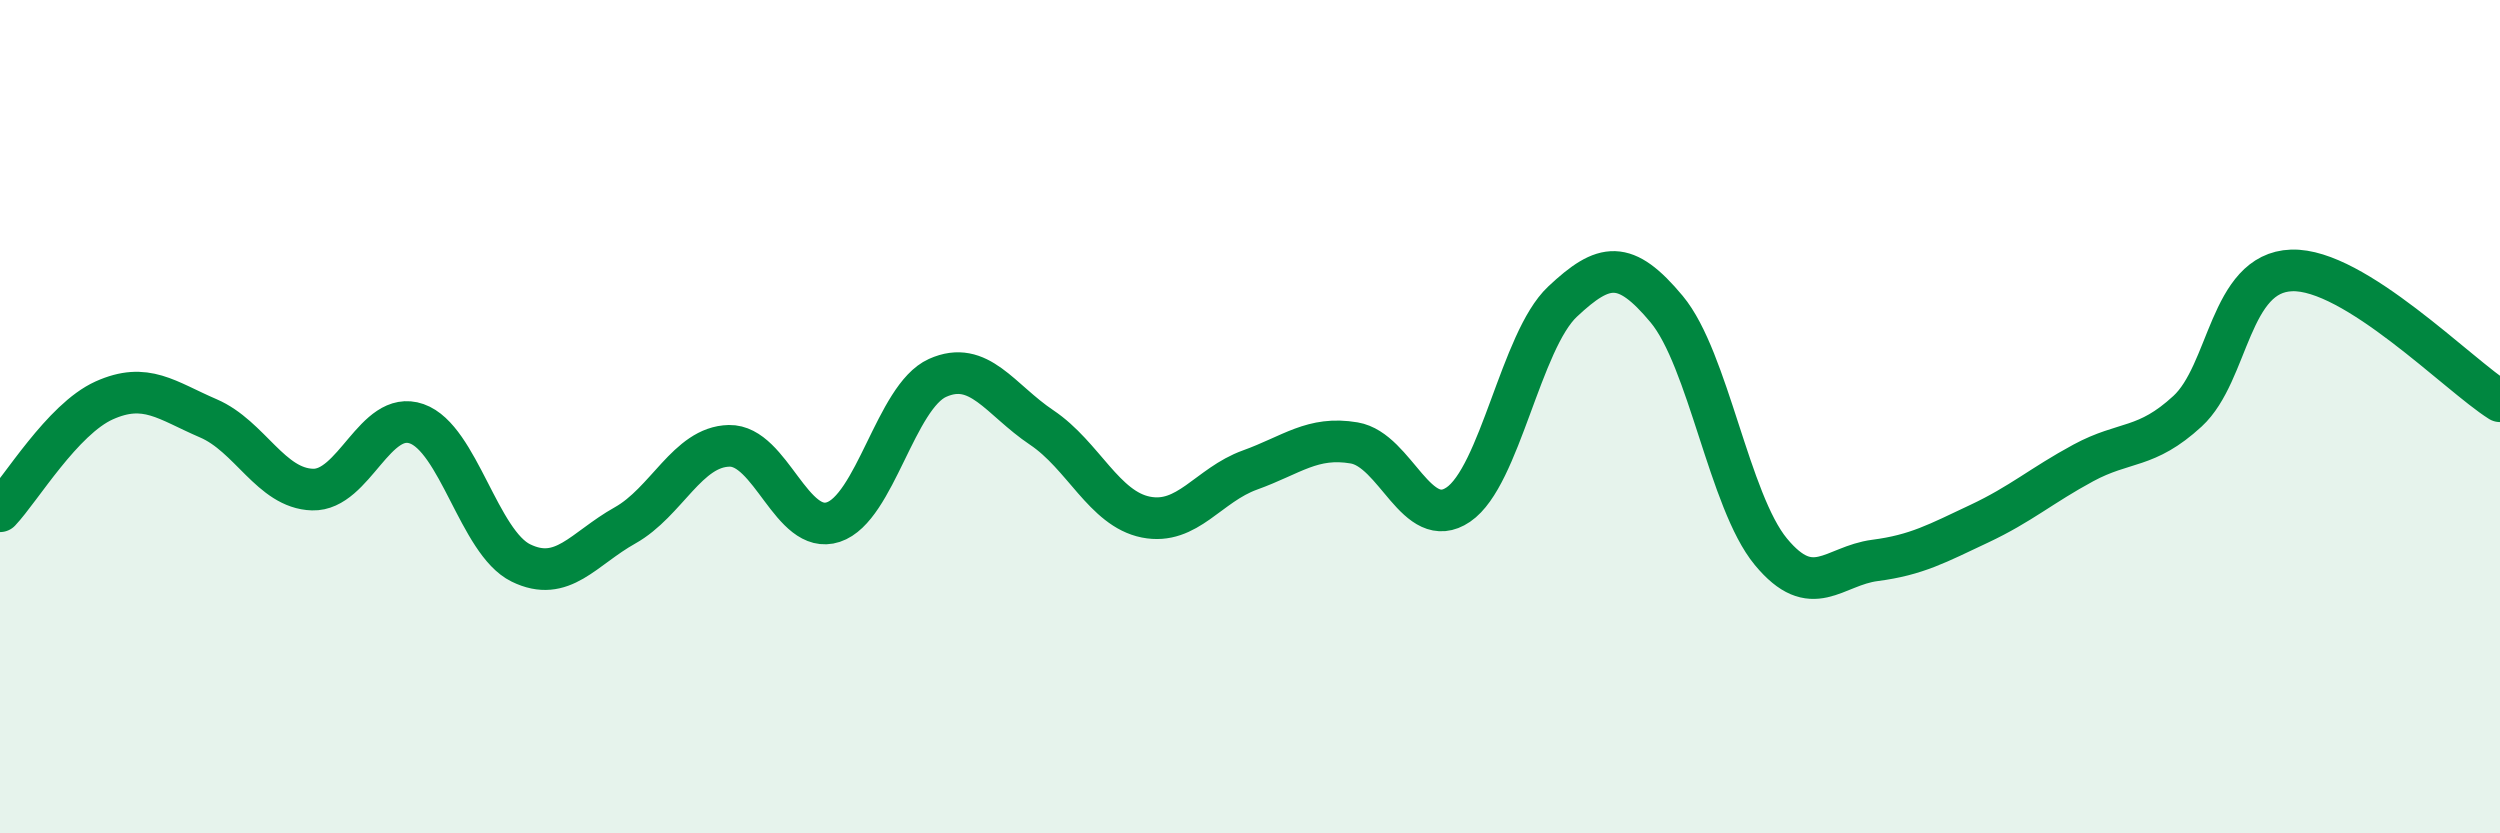
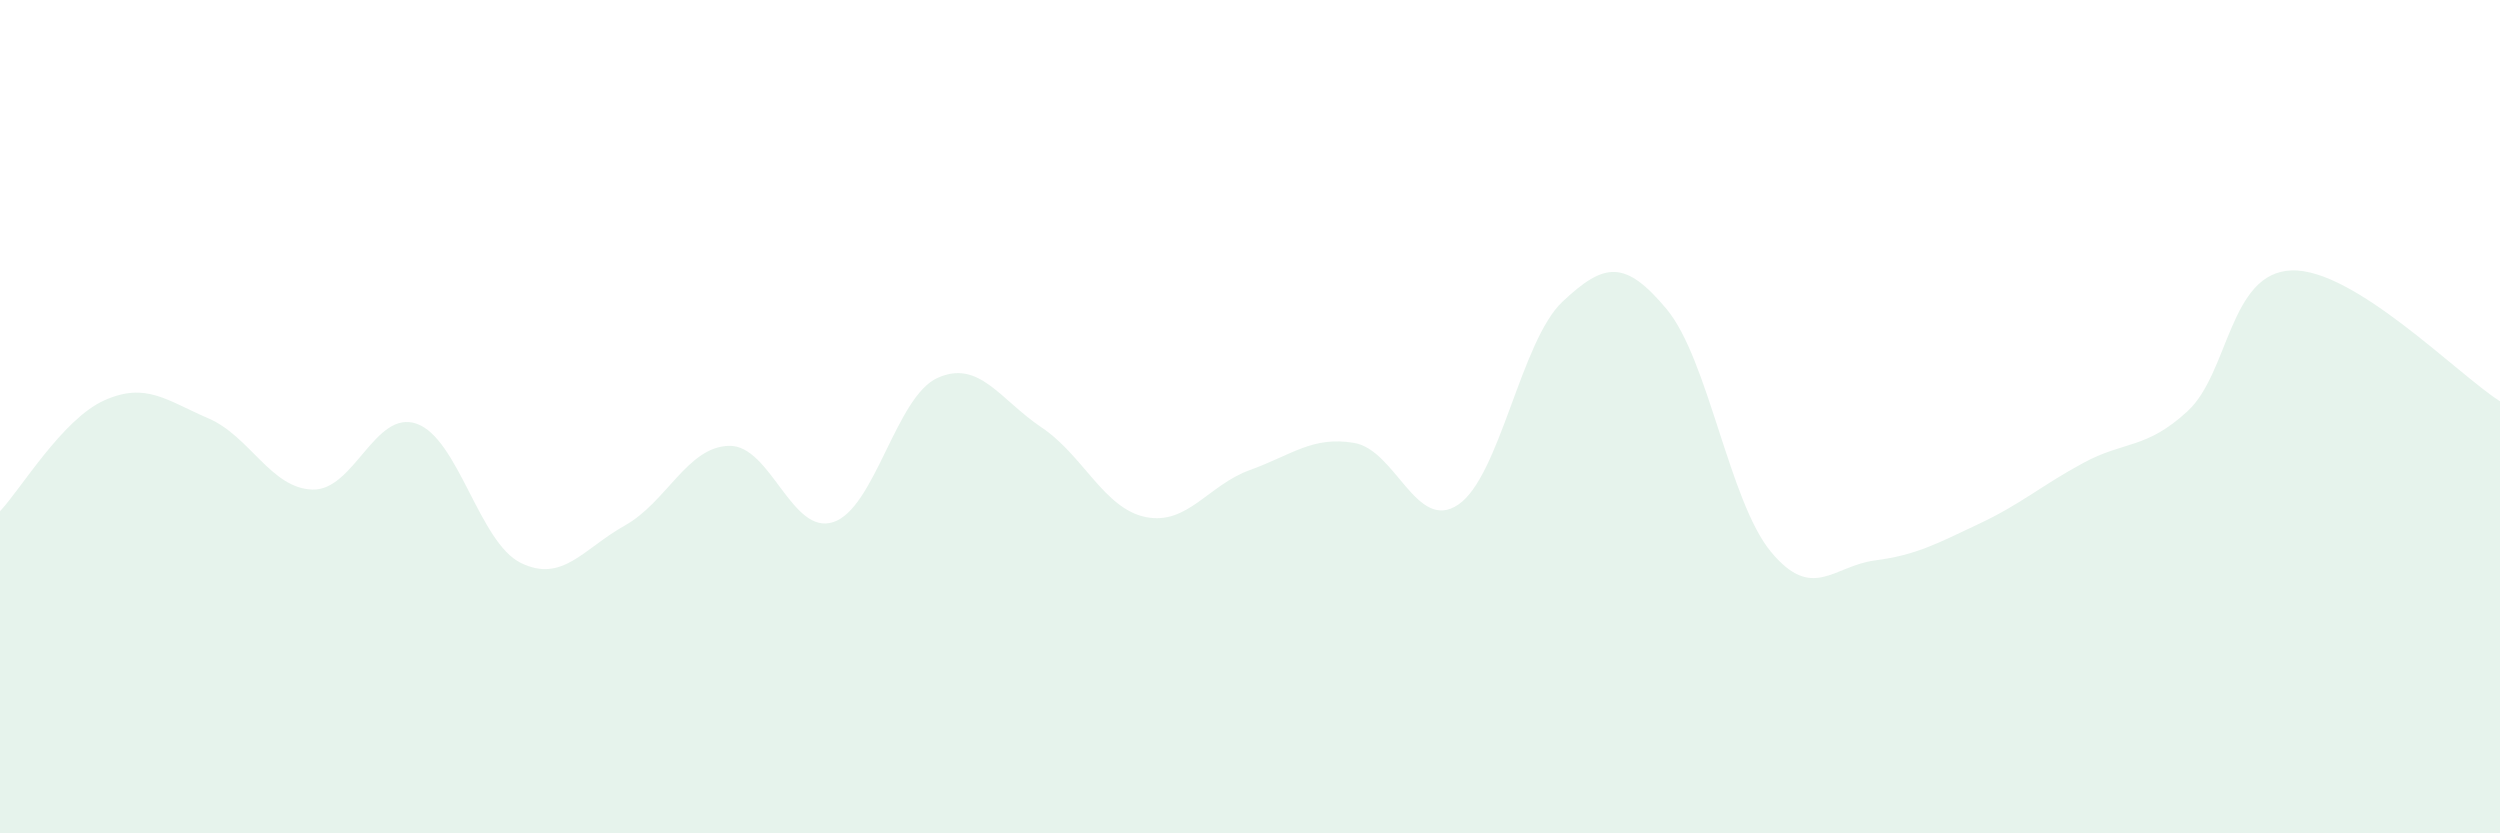
<svg xmlns="http://www.w3.org/2000/svg" width="60" height="20" viewBox="0 0 60 20">
  <path d="M 0,12.27 C 0.5,11.74 1.5,10.06 2.5,9.61 C 3.5,9.16 4,9.61 5,10.04 C 6,10.47 6.5,11.72 7.5,11.75 C 8.5,11.78 9,9.82 10,10.17 C 11,10.52 11.5,13.02 12.5,13.51 C 13.5,14 14,13.17 15,12.61 C 16,12.05 16.5,10.72 17.5,10.7 C 18.5,10.68 19,12.86 20,12.53 C 21,12.2 21.5,9.52 22.5,9.07 C 23.5,8.62 24,9.59 25,10.26 C 26,10.93 26.5,12.21 27.5,12.41 C 28.5,12.61 29,11.64 30,11.28 C 31,10.92 31.5,10.46 32.5,10.63 C 33.5,10.8 34,12.79 35,12.11 C 36,11.43 36.5,8.18 37.5,7.24 C 38.5,6.3 39,6.22 40,7.42 C 41,8.62 41.5,12.03 42.5,13.24 C 43.5,14.45 44,13.58 45,13.45 C 46,13.32 46.5,13.04 47.5,12.57 C 48.5,12.1 49,11.65 50,11.11 C 51,10.57 51.5,10.79 52.5,9.87 C 53.5,8.95 53.5,6.54 55,6.49 C 56.5,6.44 59,9 60,9.63L60 20L0 20Z" fill="#008740" opacity="0.1" stroke-linecap="round" stroke-linejoin="round" />
-   <path d="M 0,12.27 C 0.5,11.74 1.5,10.06 2.5,9.61 C 3.5,9.16 4,9.61 5,10.04 C 6,10.47 6.5,11.72 7.5,11.75 C 8.5,11.78 9,9.82 10,10.17 C 11,10.52 11.5,13.02 12.5,13.51 C 13.5,14 14,13.17 15,12.61 C 16,12.05 16.5,10.72 17.5,10.7 C 18.5,10.68 19,12.86 20,12.53 C 21,12.2 21.5,9.52 22.5,9.07 C 23.5,8.62 24,9.59 25,10.26 C 26,10.93 26.5,12.21 27.5,12.41 C 28.5,12.61 29,11.64 30,11.28 C 31,10.92 31.5,10.46 32.5,10.63 C 33.5,10.8 34,12.79 35,12.11 C 36,11.43 36.5,8.18 37.5,7.24 C 38.5,6.3 39,6.22 40,7.42 C 41,8.62 41.5,12.03 42.5,13.24 C 43.5,14.45 44,13.58 45,13.45 C 46,13.32 46.5,13.04 47.5,12.57 C 48.5,12.1 49,11.65 50,11.11 C 51,10.57 51.5,10.79 52.5,9.87 C 53.5,8.95 53.5,6.54 55,6.49 C 56.5,6.44 59,9 60,9.63" stroke="#008740" stroke-width="1" fill="none" stroke-linecap="round" stroke-linejoin="round" />
</svg>